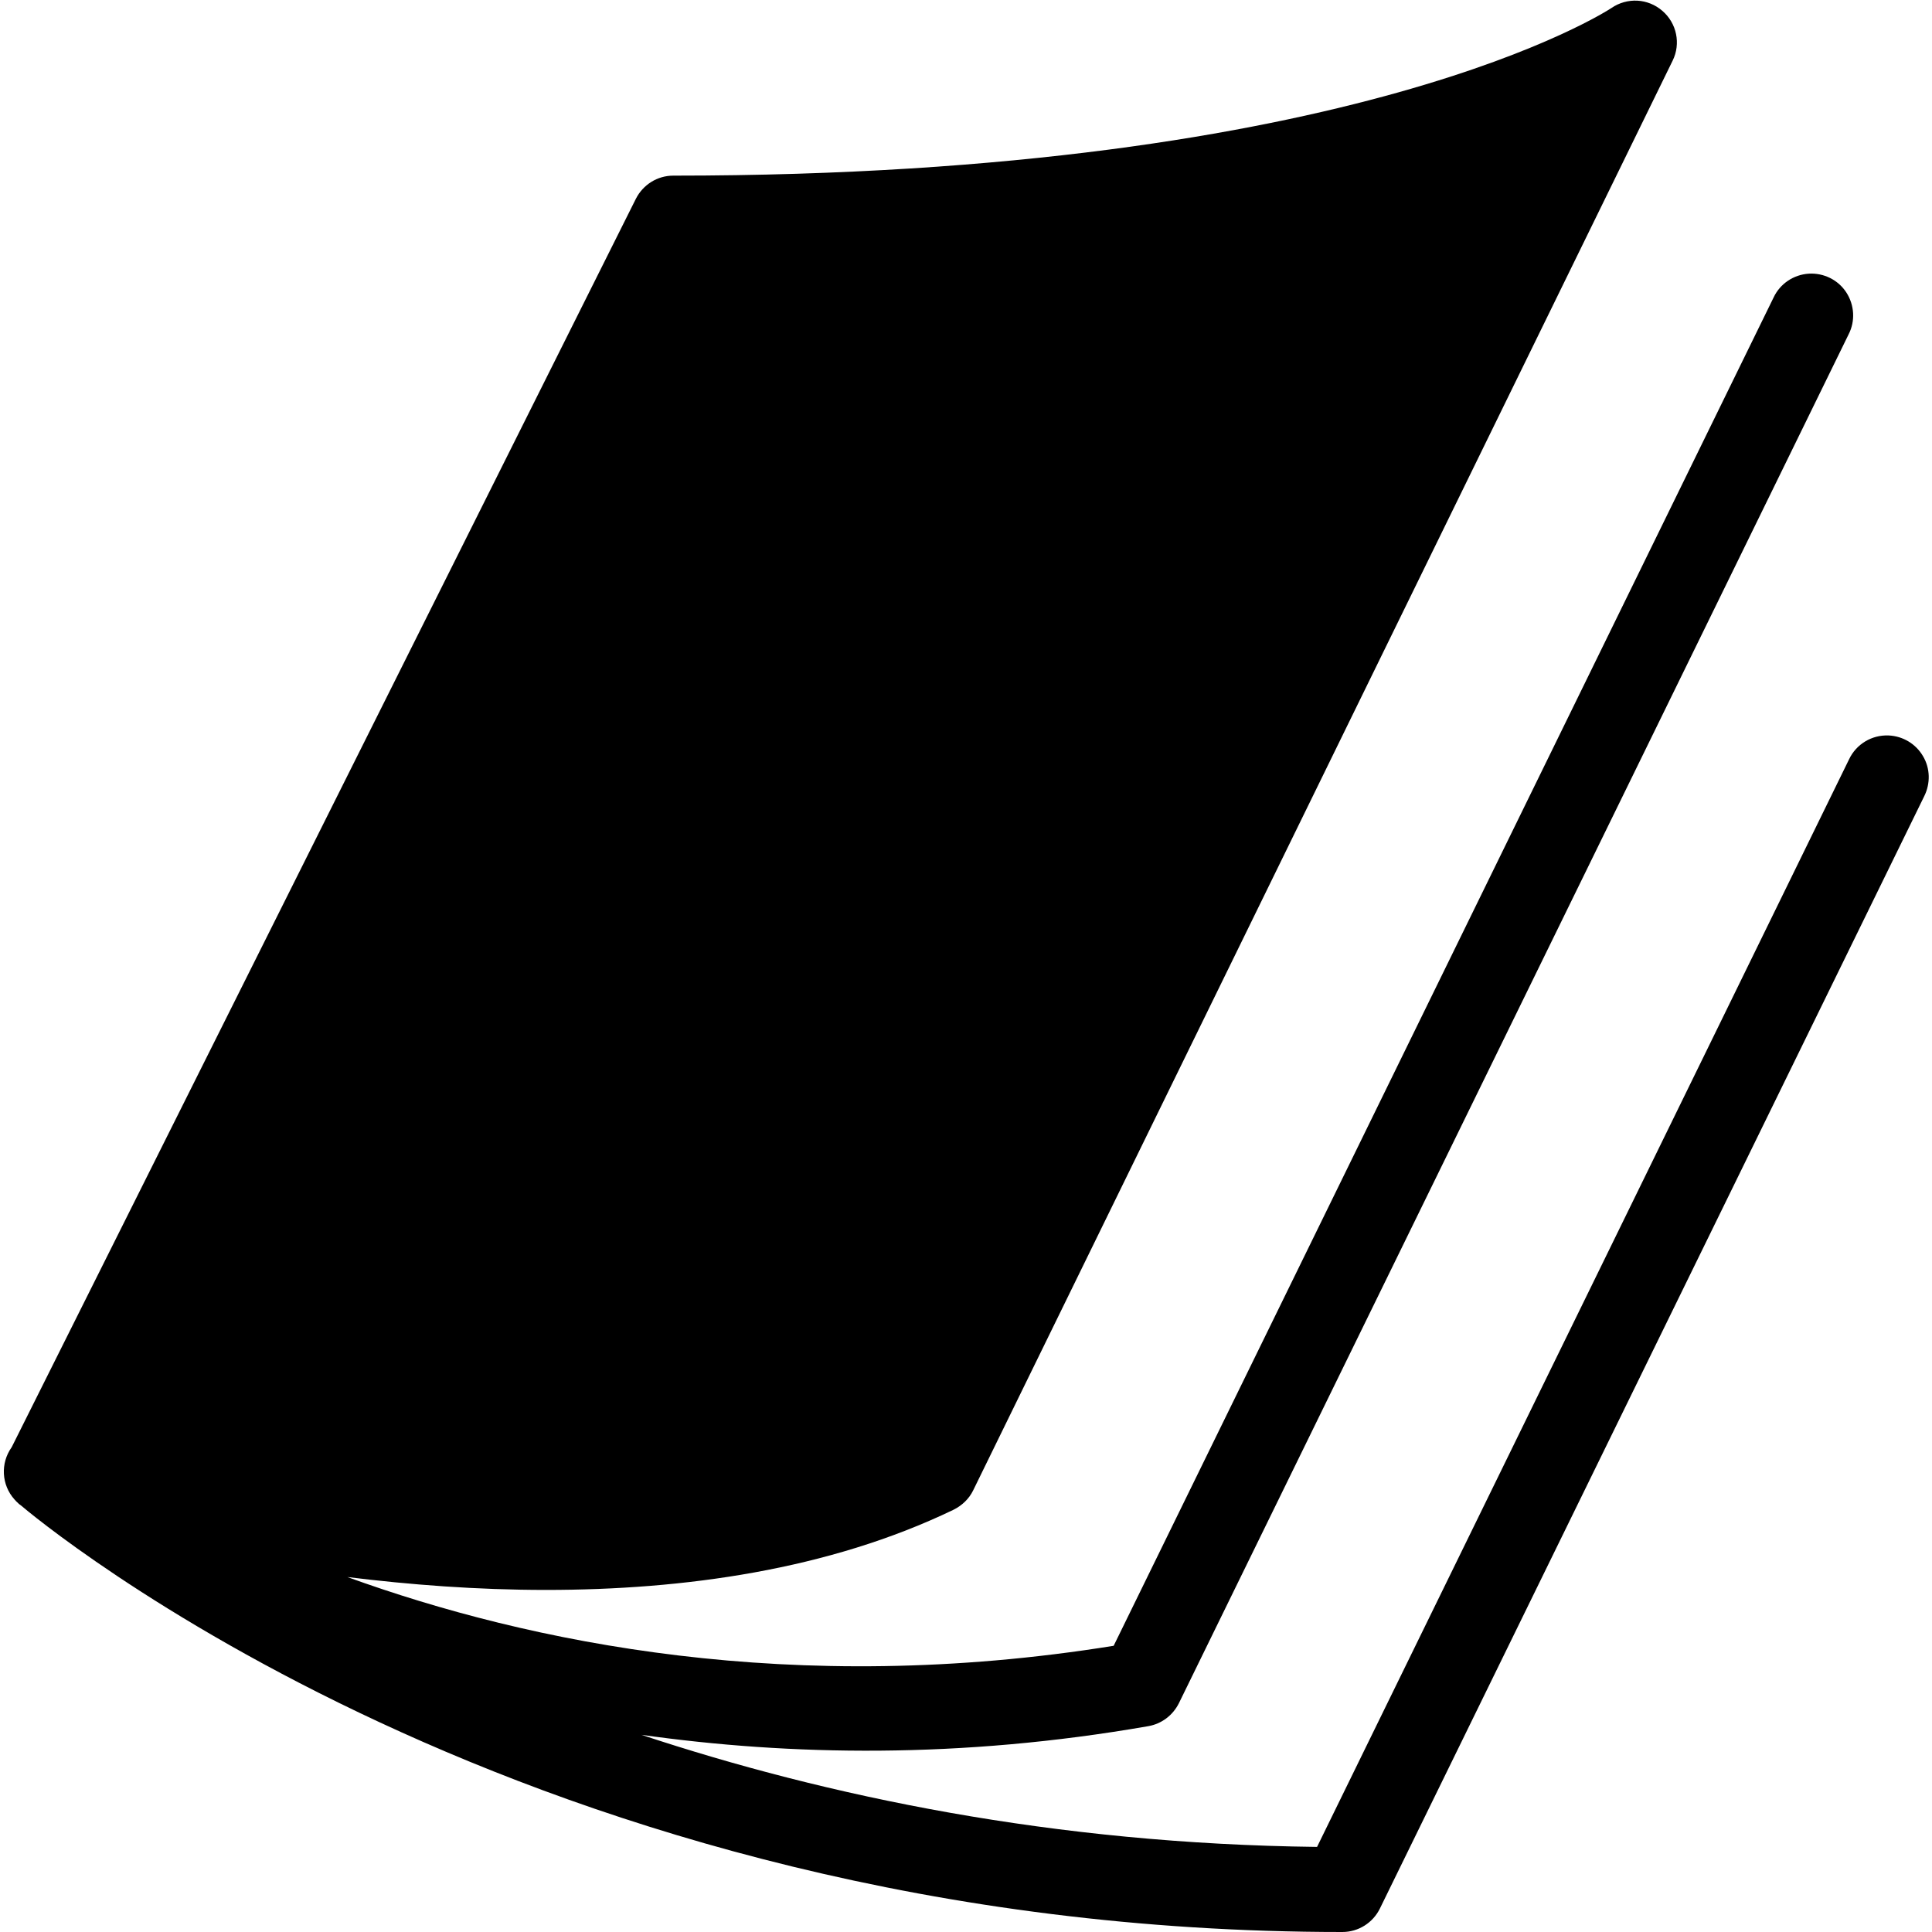
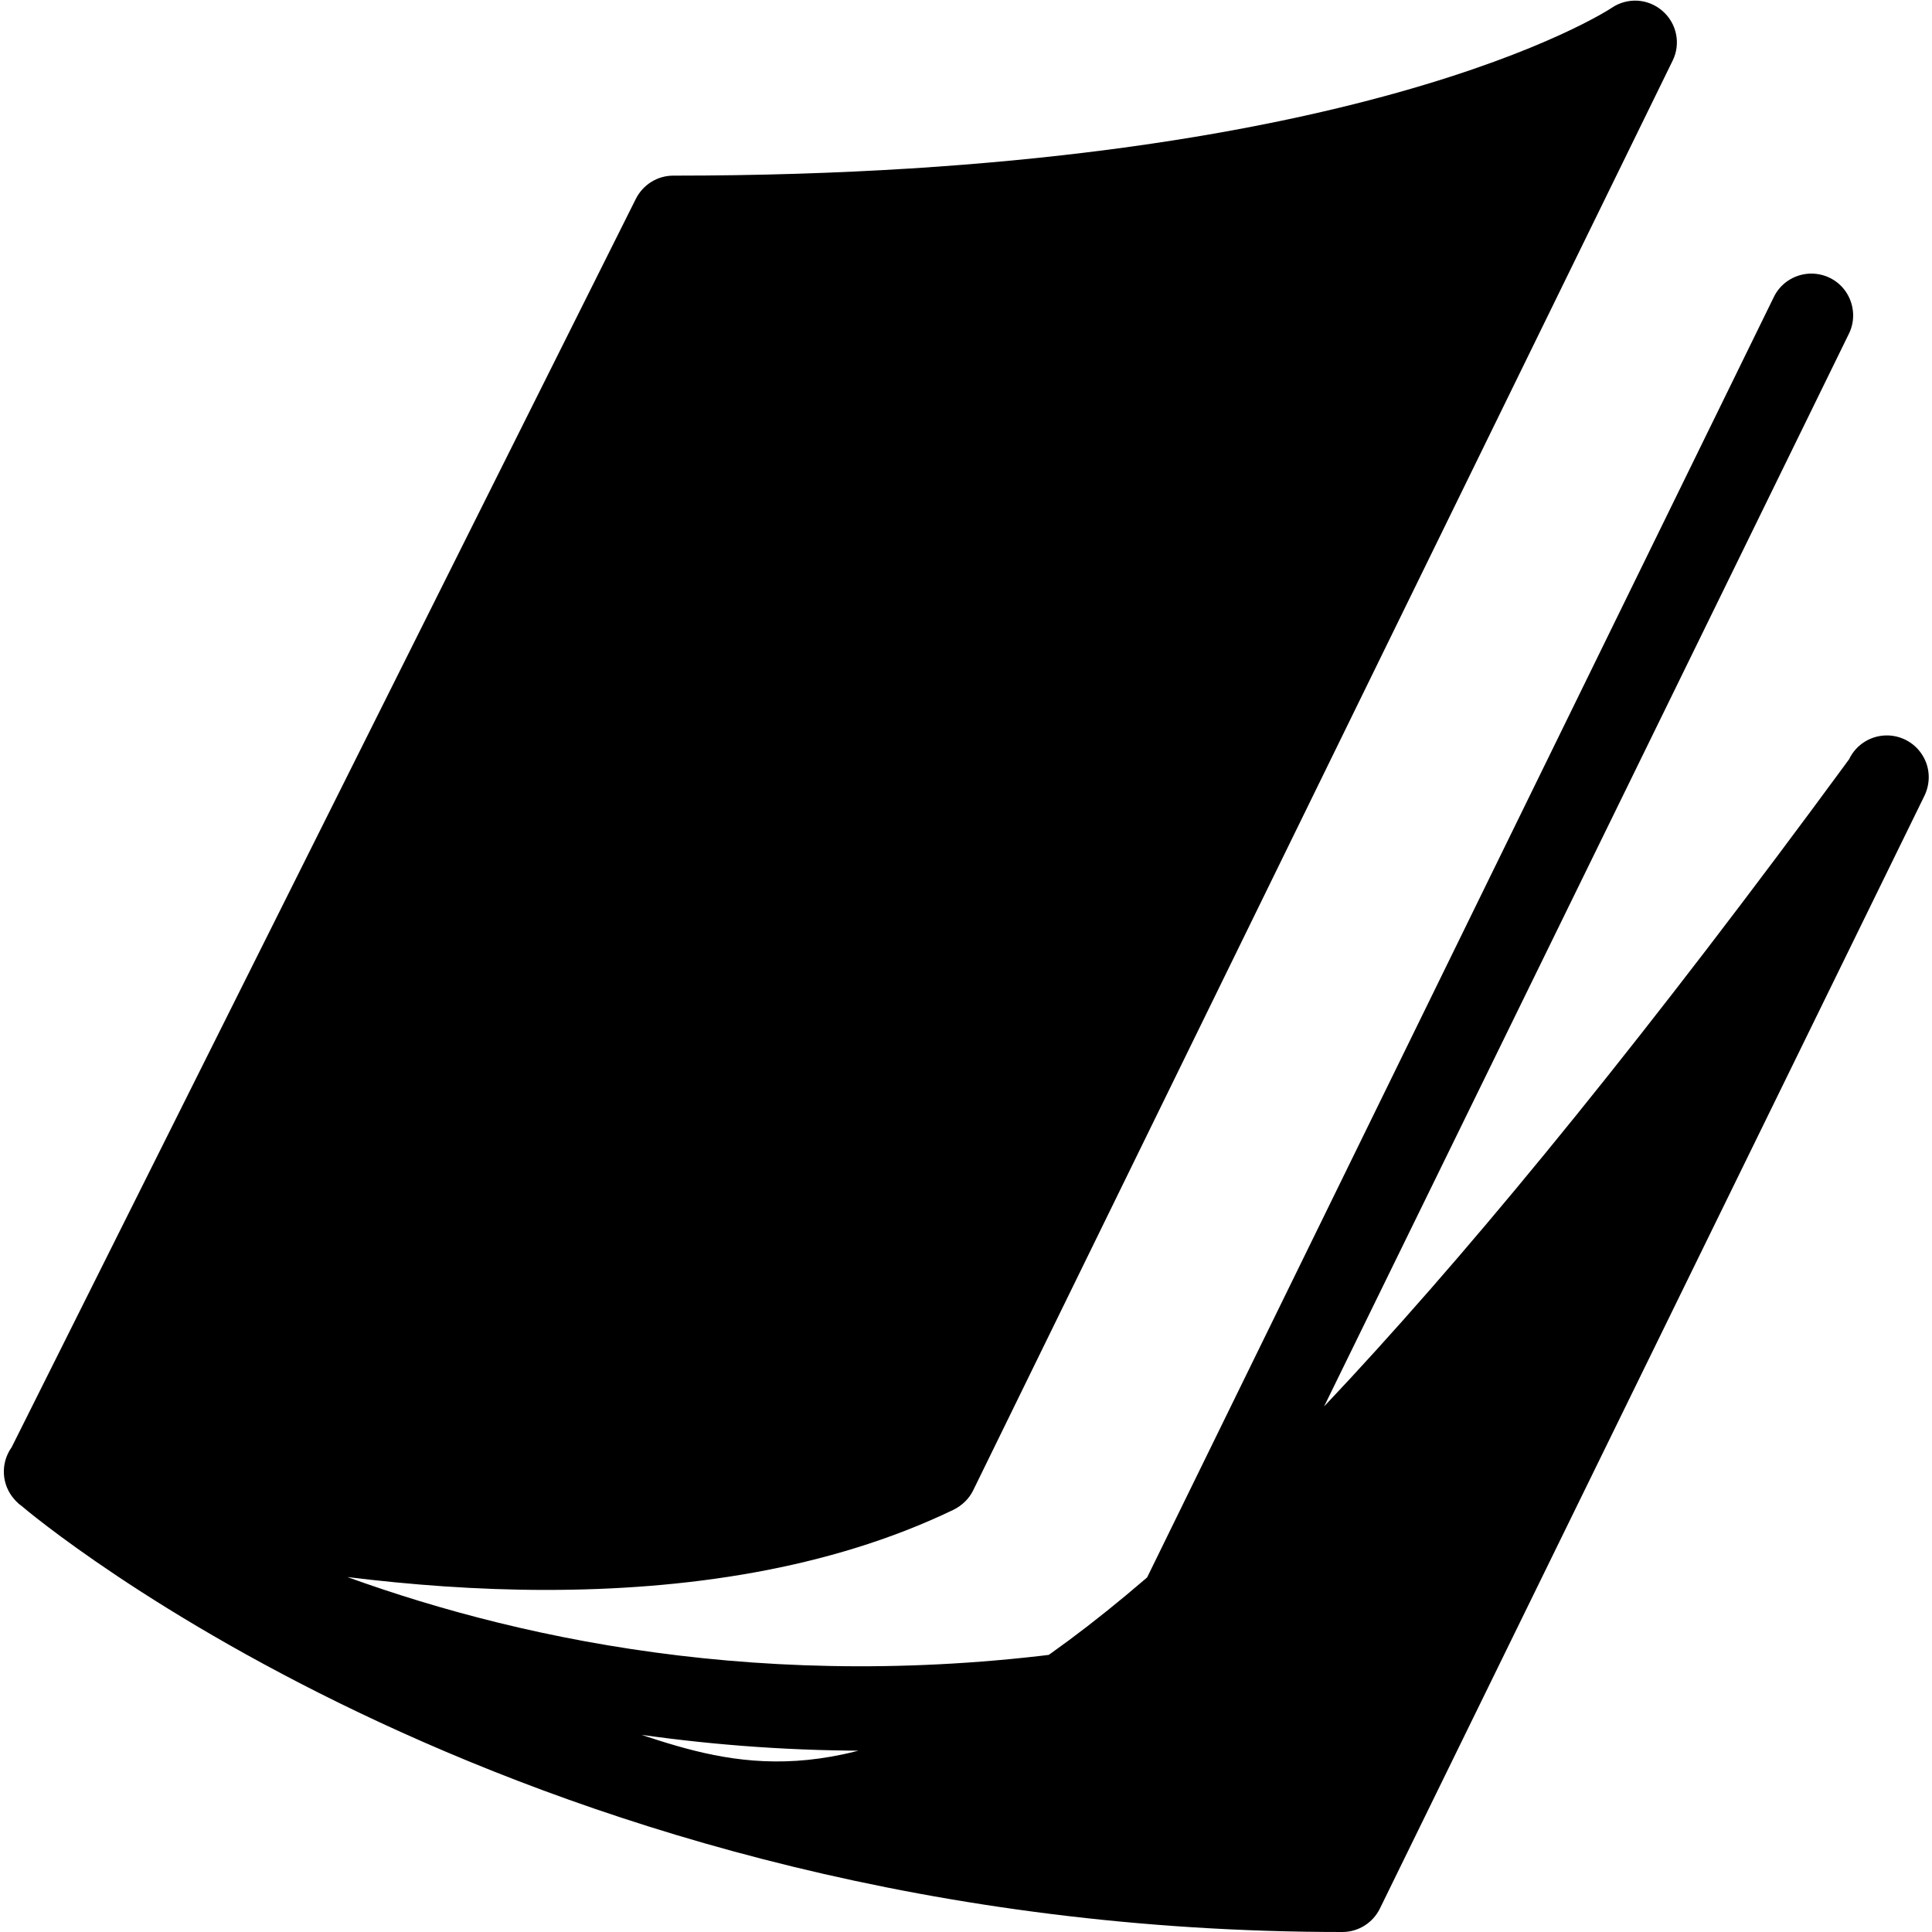
<svg xmlns="http://www.w3.org/2000/svg" height="46.2" preserveAspectRatio="xMidYMid meet" version="1.0" viewBox="1.9 1.8 46.2 46.2" width="46.2" zoomAndPan="magnify">
  <g id="change1_1">
-     <path d="M 41.055 1.816 C 40.84 1.805 40.621 1.863 40.434 1.992 C 40.371 2.031 34.371 6 18 6 C 17.621 6 17.277 6.215 17.105 6.555 L 2.18 36.406 C 1.906 36.789 1.934 37.309 2.246 37.656 C 2.262 37.676 2.277 37.691 2.289 37.703 C 2.309 37.723 2.324 37.738 2.344 37.754 C 2.344 37.758 2.344 37.758 2.344 37.758 C 2.363 37.773 2.379 37.785 2.398 37.797 C 2.676 38.035 14.48 48 34 48 C 34.383 48 34.73 47.781 34.898 47.438 L 47.914 20.84 C 48.066 20.535 48.059 20.172 47.883 19.879 C 47.711 19.586 47.402 19.402 47.062 19.387 C 46.66 19.371 46.289 19.594 46.117 19.957 L 33.395 45.965 C 27.09 45.891 21.676 44.754 17.238 43.285 C 20.789 43.785 24.855 43.863 29.359 43.078 C 29.676 43.023 29.945 42.82 30.09 42.531 L 46.105 9.797 C 46.27 9.477 46.246 9.094 46.051 8.793 C 45.855 8.492 45.512 8.324 45.156 8.344 C 44.789 8.367 44.465 8.586 44.312 8.914 L 28.531 41.156 C 20.859 42.391 14.559 41.086 10.207 39.512 C 11.691 39.695 13.297 39.82 14.957 39.82 C 18.242 39.82 21.711 39.344 24.703 37.902 C 24.906 37.801 25.074 37.641 25.172 37.438 L 41.898 3.25 C 42.098 2.844 41.996 2.355 41.652 2.059 C 41.48 1.91 41.27 1.828 41.055 1.816 Z" fill="inherit" />
+     <path d="M 41.055 1.816 C 40.84 1.805 40.621 1.863 40.434 1.992 C 40.371 2.031 34.371 6 18 6 C 17.621 6 17.277 6.215 17.105 6.555 L 2.18 36.406 C 1.906 36.789 1.934 37.309 2.246 37.656 C 2.262 37.676 2.277 37.691 2.289 37.703 C 2.309 37.723 2.324 37.738 2.344 37.754 C 2.344 37.758 2.344 37.758 2.344 37.758 C 2.363 37.773 2.379 37.785 2.398 37.797 C 2.676 38.035 14.48 48 34 48 C 34.383 48 34.73 47.781 34.898 47.438 L 47.914 20.84 C 48.066 20.535 48.059 20.172 47.883 19.879 C 47.711 19.586 47.402 19.402 47.062 19.387 C 46.66 19.371 46.289 19.594 46.117 19.957 C 27.09 45.891 21.676 44.754 17.238 43.285 C 20.789 43.785 24.855 43.863 29.359 43.078 C 29.676 43.023 29.945 42.82 30.09 42.531 L 46.105 9.797 C 46.27 9.477 46.246 9.094 46.051 8.793 C 45.855 8.492 45.512 8.324 45.156 8.344 C 44.789 8.367 44.465 8.586 44.312 8.914 L 28.531 41.156 C 20.859 42.391 14.559 41.086 10.207 39.512 C 11.691 39.695 13.297 39.82 14.957 39.82 C 18.242 39.82 21.711 39.344 24.703 37.902 C 24.906 37.801 25.074 37.641 25.172 37.438 L 41.898 3.25 C 42.098 2.844 41.996 2.355 41.652 2.059 C 41.48 1.91 41.27 1.828 41.055 1.816 Z" fill="inherit" />
  </g>
</svg>